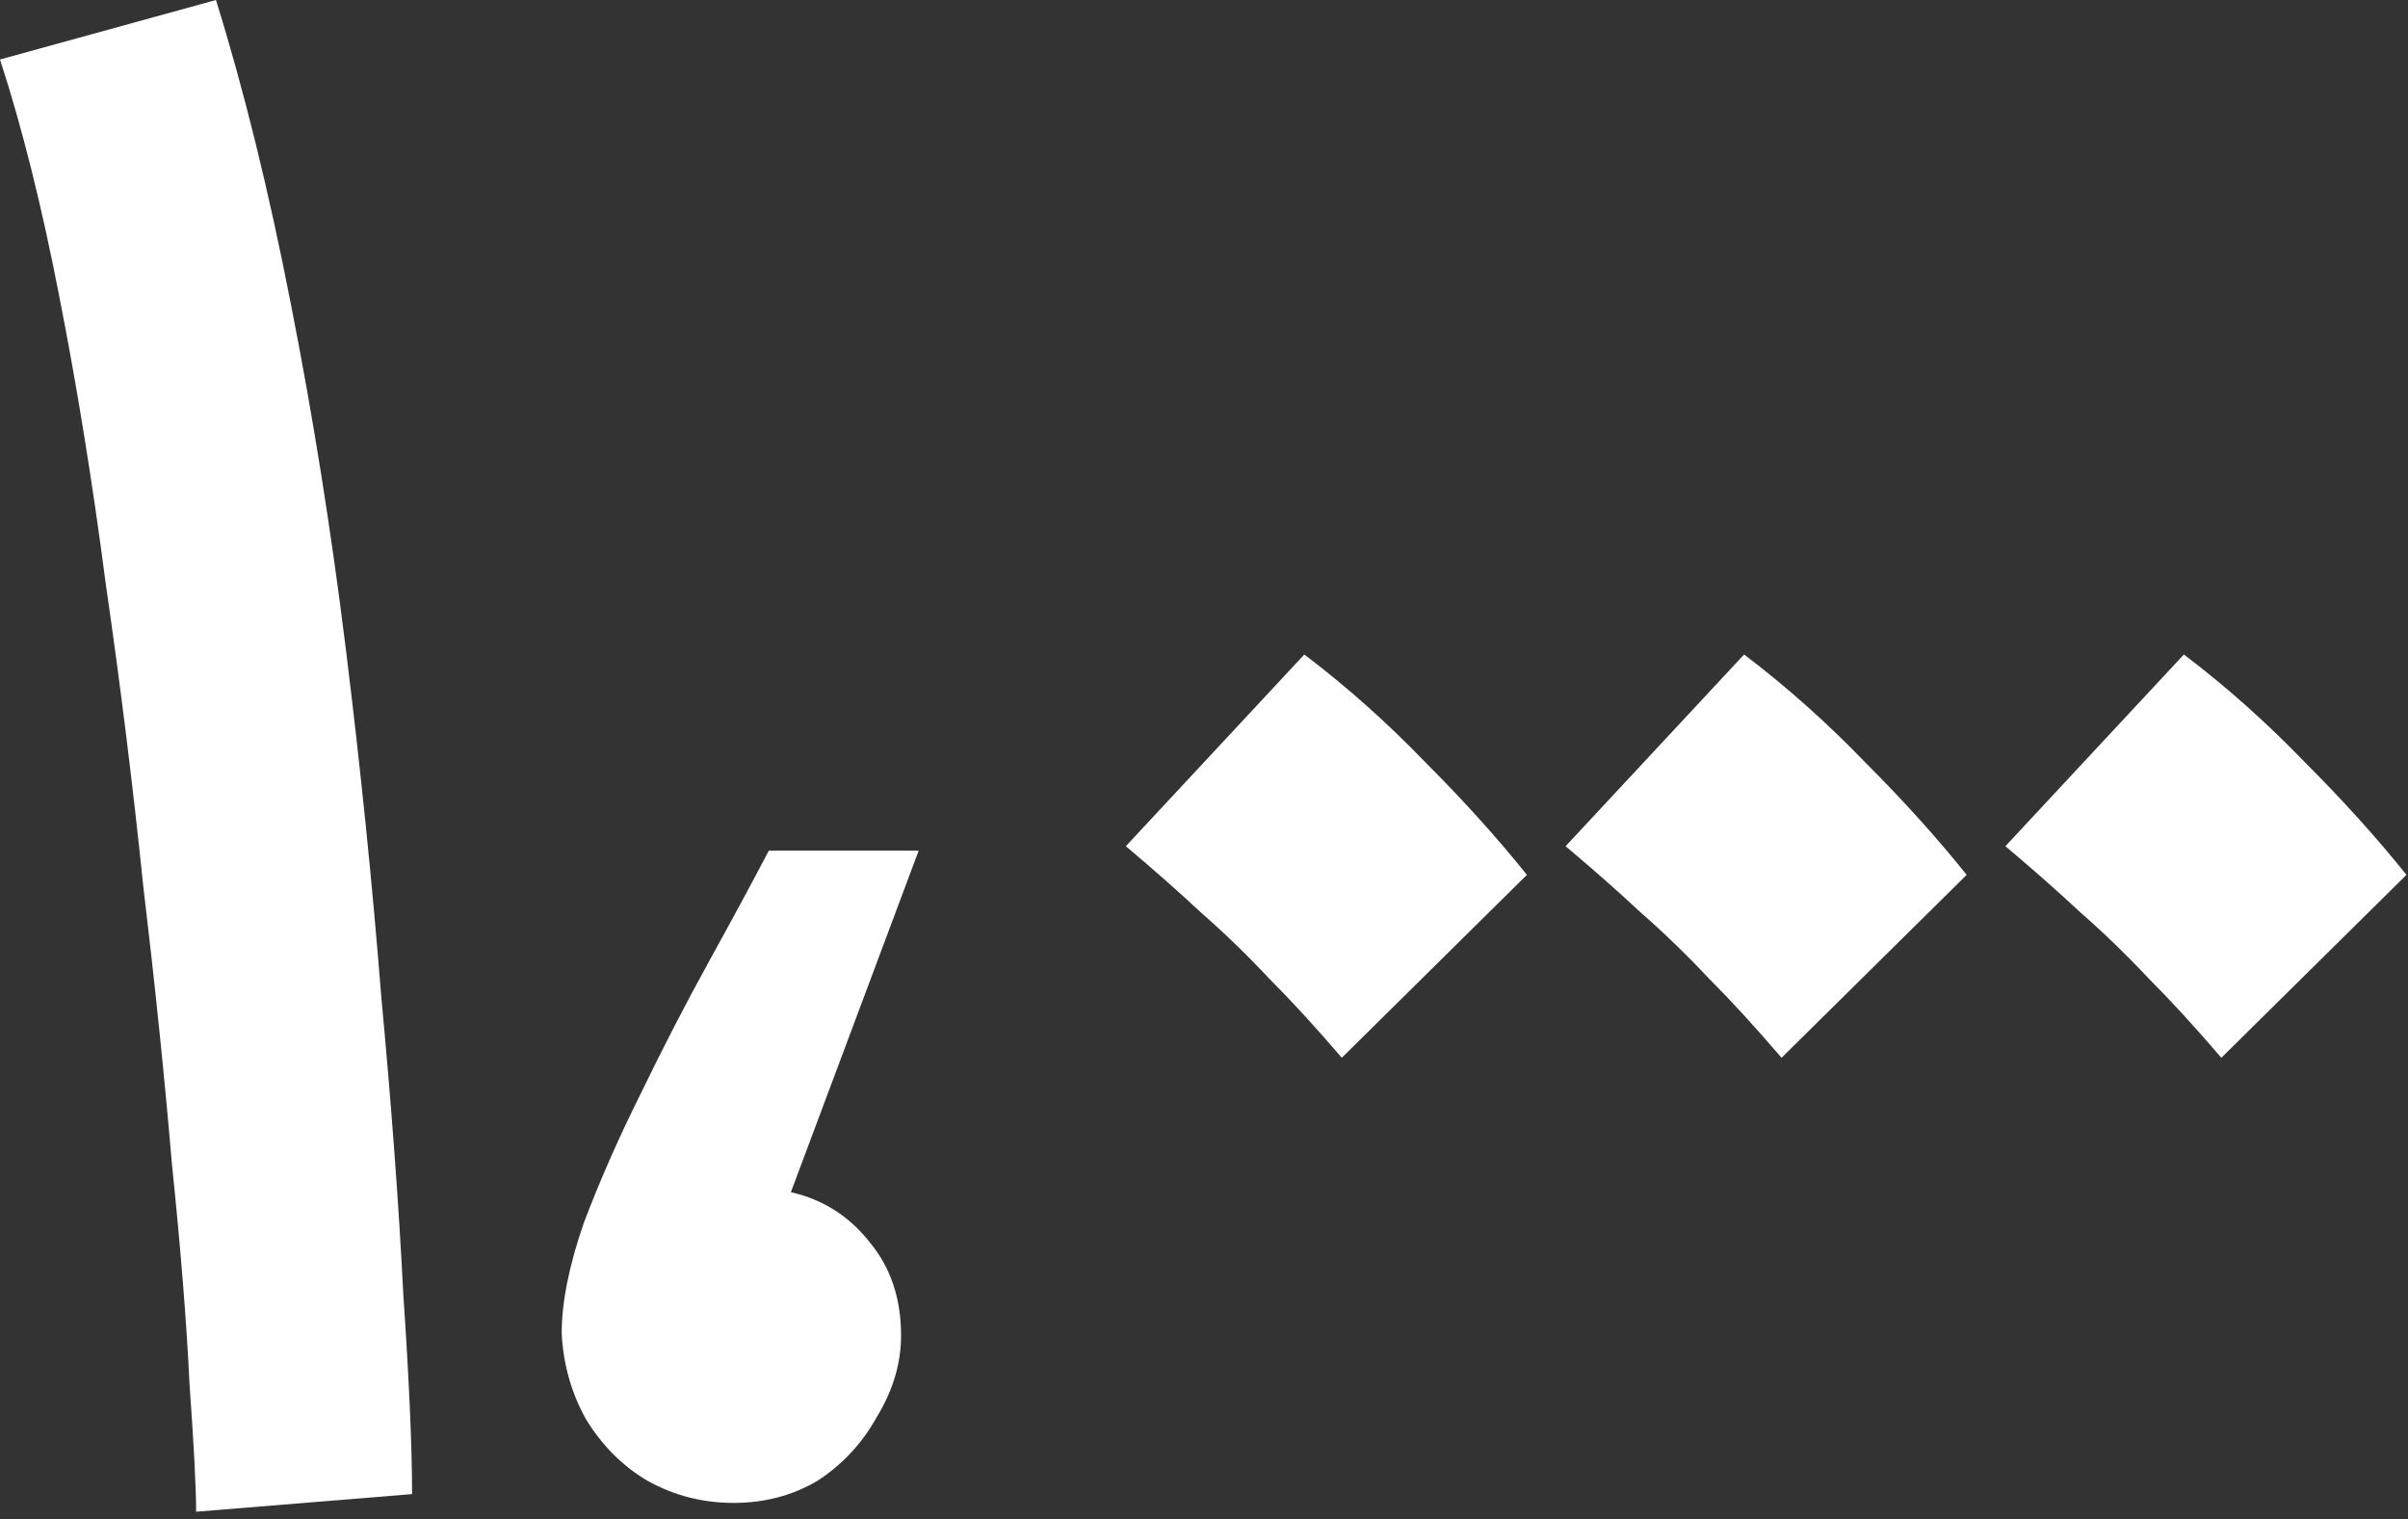
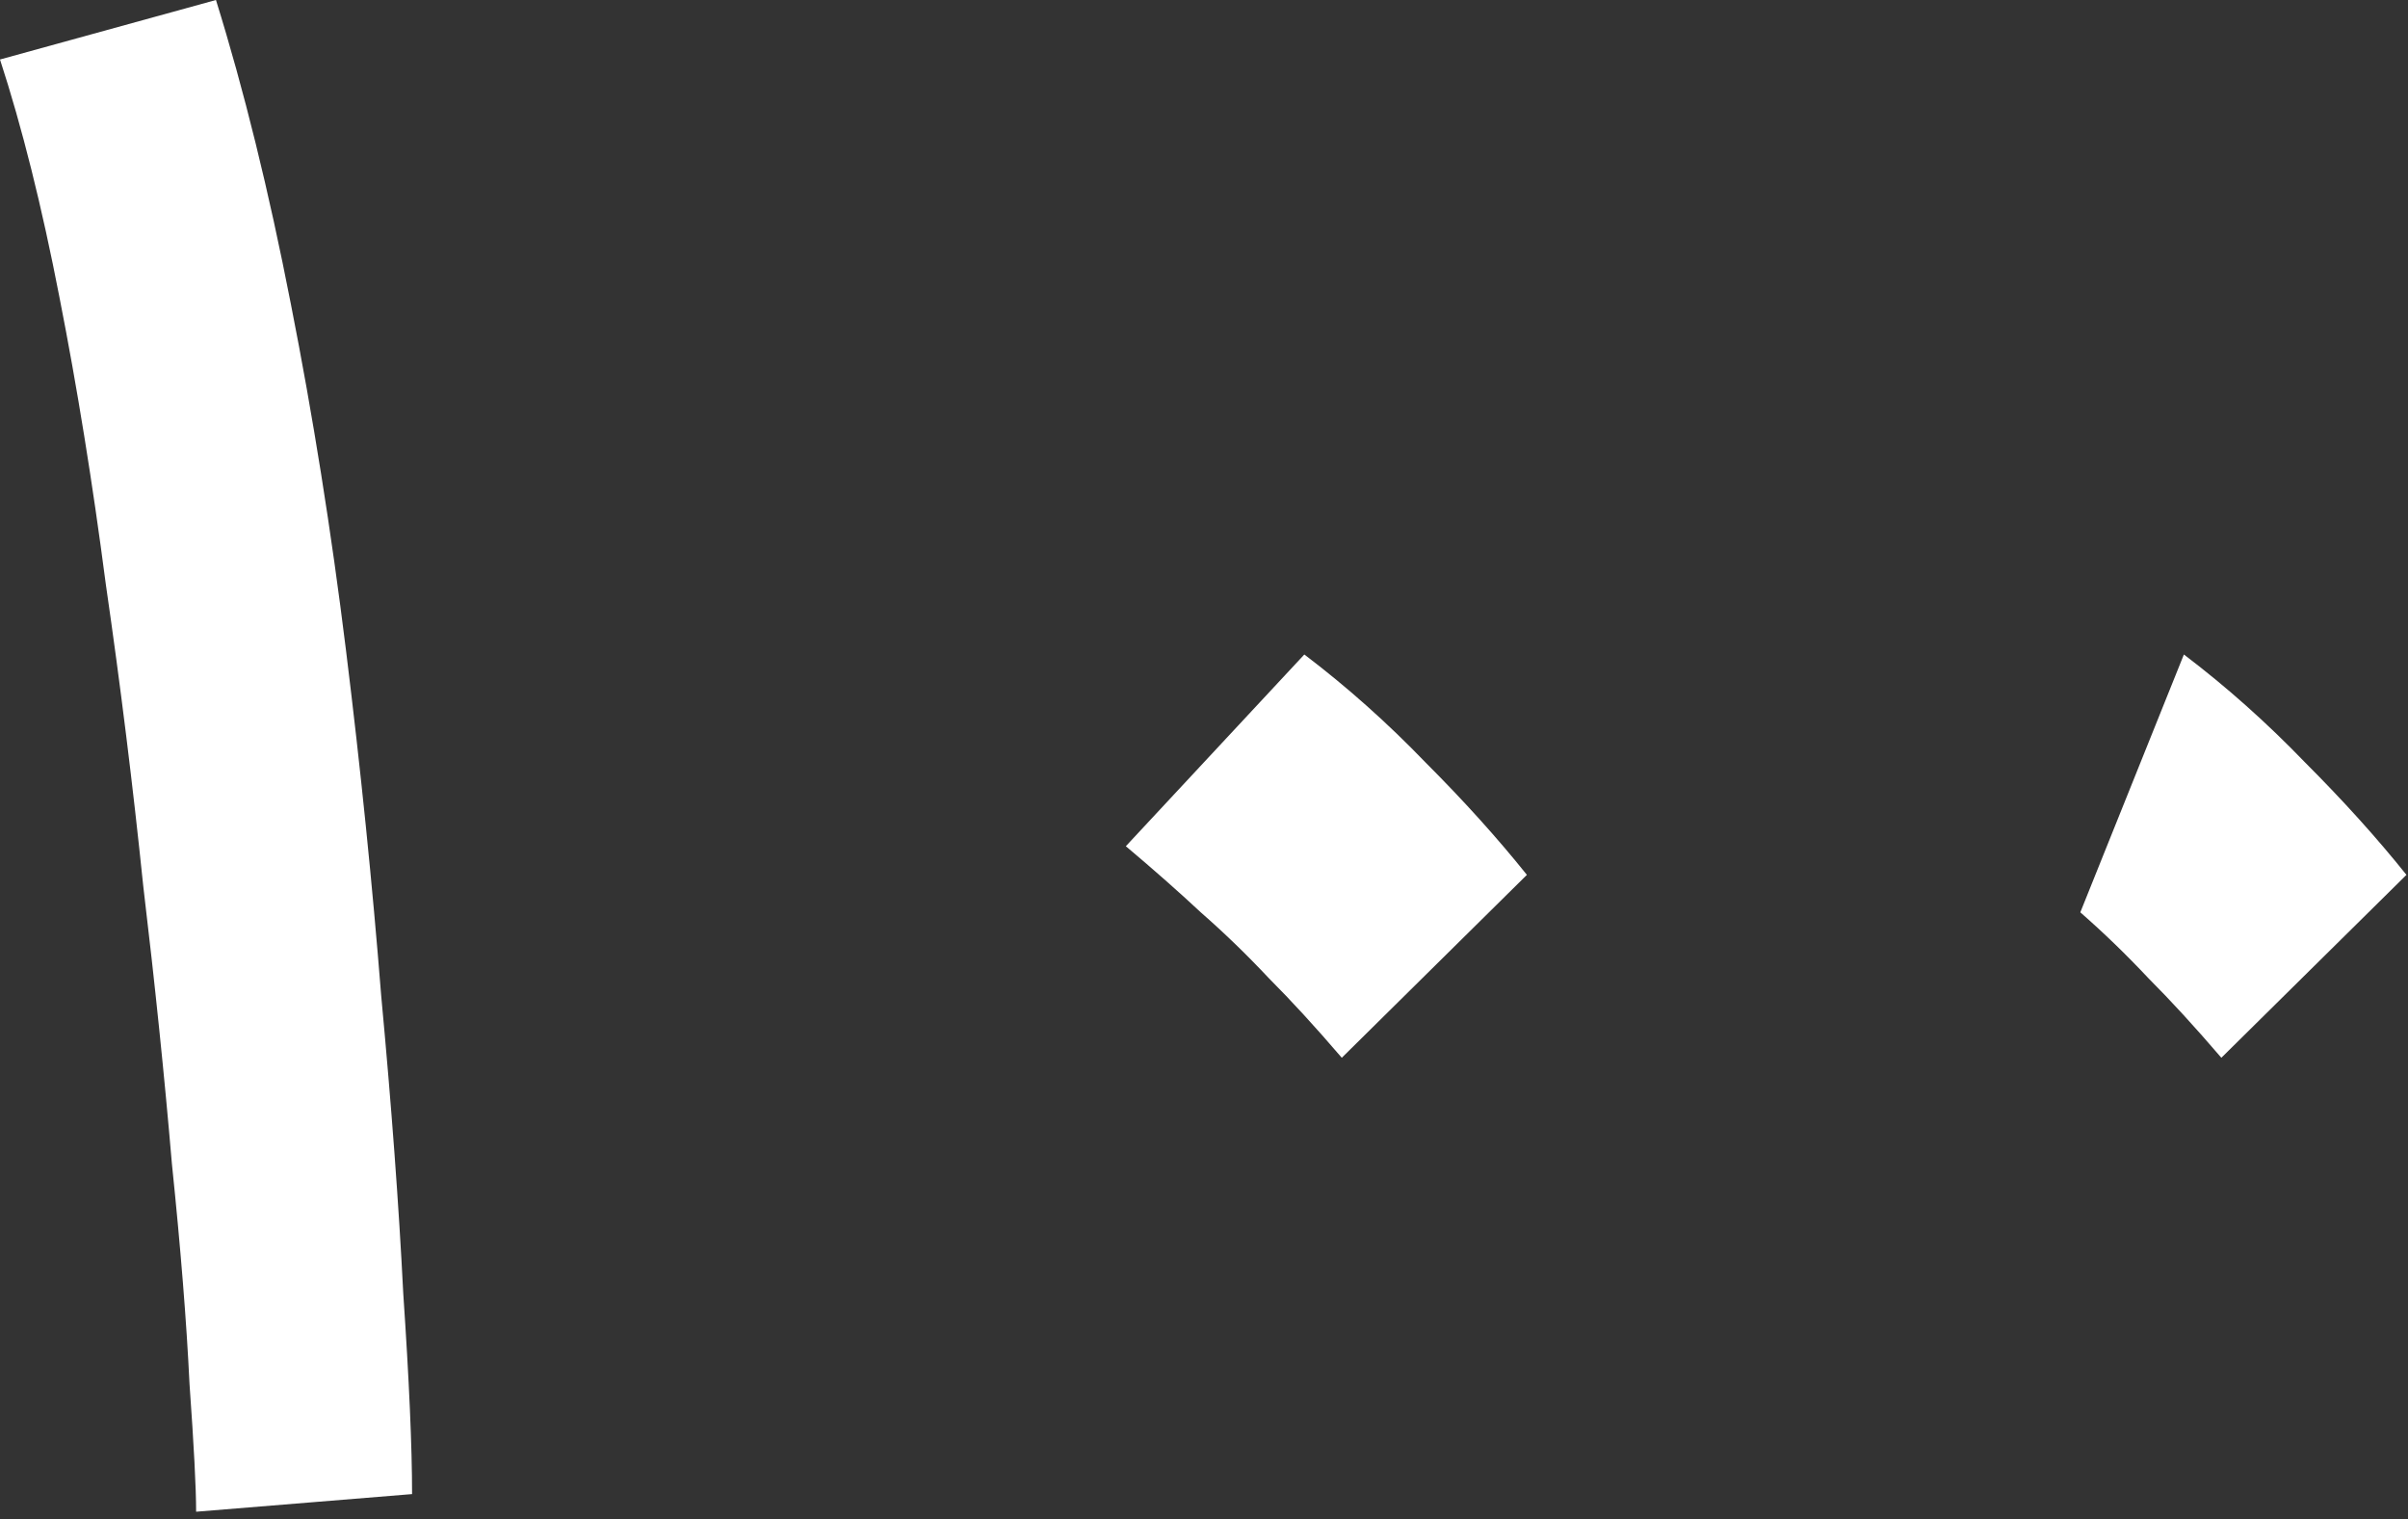
<svg xmlns="http://www.w3.org/2000/svg" width="271" height="171" viewBox="0 0 271 171" fill="none">
  <rect x="0" y="0" width="271" height="171" fill="#333333" stroke="none" />
  <path d="M46.376 168.144L22.072 170.128C22.072 167.483 21.824 162.688 21.328 155.744C20.997 148.8 20.336 140.533 19.344 130.944C18.517 121.189 17.443 110.773 16.12 99.696C14.963 88.453 13.557 77.128 11.904 65.72C10.416 54.312 8.68 43.565 6.696 33.48C4.712 23.229 2.48 14.301 0 6.696L24.304 0C27.445 10.085 30.256 21.493 32.736 34.224C35.216 46.789 37.283 59.768 38.936 73.16C40.589 86.552 41.912 99.531 42.904 112.096C44.061 124.496 44.888 135.656 45.384 145.576C46.045 155.331 46.376 162.853 46.376 168.144Z" fill="white" />
-   <path d="M82.559 169.136C79.087 169.136 75.863 168.309 72.887 166.656C70.076 165.003 67.761 162.688 65.943 159.712C64.29 156.736 63.38 153.512 63.215 150.04C63.215 146.568 64.041 142.435 65.695 137.64C67.513 132.845 69.663 127.968 72.143 123.008C74.623 117.883 77.186 112.923 79.831 108.128C82.476 103.333 84.708 99.2 86.527 95.728H103.391L89.007 134.168C92.644 134.995 95.62 136.896 97.935 139.872C100.249 142.683 101.407 146.155 101.407 150.288C101.407 153.429 100.497 156.488 98.679 159.464C97.025 162.44 94.793 164.837 91.983 166.656C89.172 168.309 86.031 169.136 82.559 169.136Z" fill="white" />
  <path d="M151.007 119.04C148.031 115.568 145.303 112.592 142.823 110.112C140.343 107.467 137.78 104.987 135.135 102.672C132.655 100.357 129.844 97.877 126.703 95.232L146.791 73.656C151.585 77.293 156.132 81.344 160.431 85.808C164.729 90.107 168.532 94.323 171.839 98.456L151.007 119.04Z" fill="white" />
-   <path d="M200.5 119.04C197.524 115.568 194.796 112.592 192.316 110.112C189.836 107.467 187.274 104.987 184.628 102.672C182.148 100.357 179.338 97.877 176.196 95.232L196.284 73.656C201.079 77.293 205.626 81.344 209.924 85.808C214.223 90.107 218.026 94.323 221.332 98.456L200.5 119.04Z" fill="white" />
-   <path d="M249.994 119.04C247.018 115.568 244.29 112.592 241.81 110.112C239.33 107.467 236.767 104.987 234.122 102.672C231.642 100.357 228.831 97.877 225.69 95.232L245.778 73.656C250.572 77.293 255.119 81.344 259.418 85.808C263.716 90.107 267.519 94.323 270.826 98.456L249.994 119.04Z" fill="white" />
+   <path d="M249.994 119.04C247.018 115.568 244.29 112.592 241.81 110.112C239.33 107.467 236.767 104.987 234.122 102.672L245.778 73.656C250.572 77.293 255.119 81.344 259.418 85.808C263.716 90.107 267.519 94.323 270.826 98.456L249.994 119.04Z" fill="white" />
</svg>